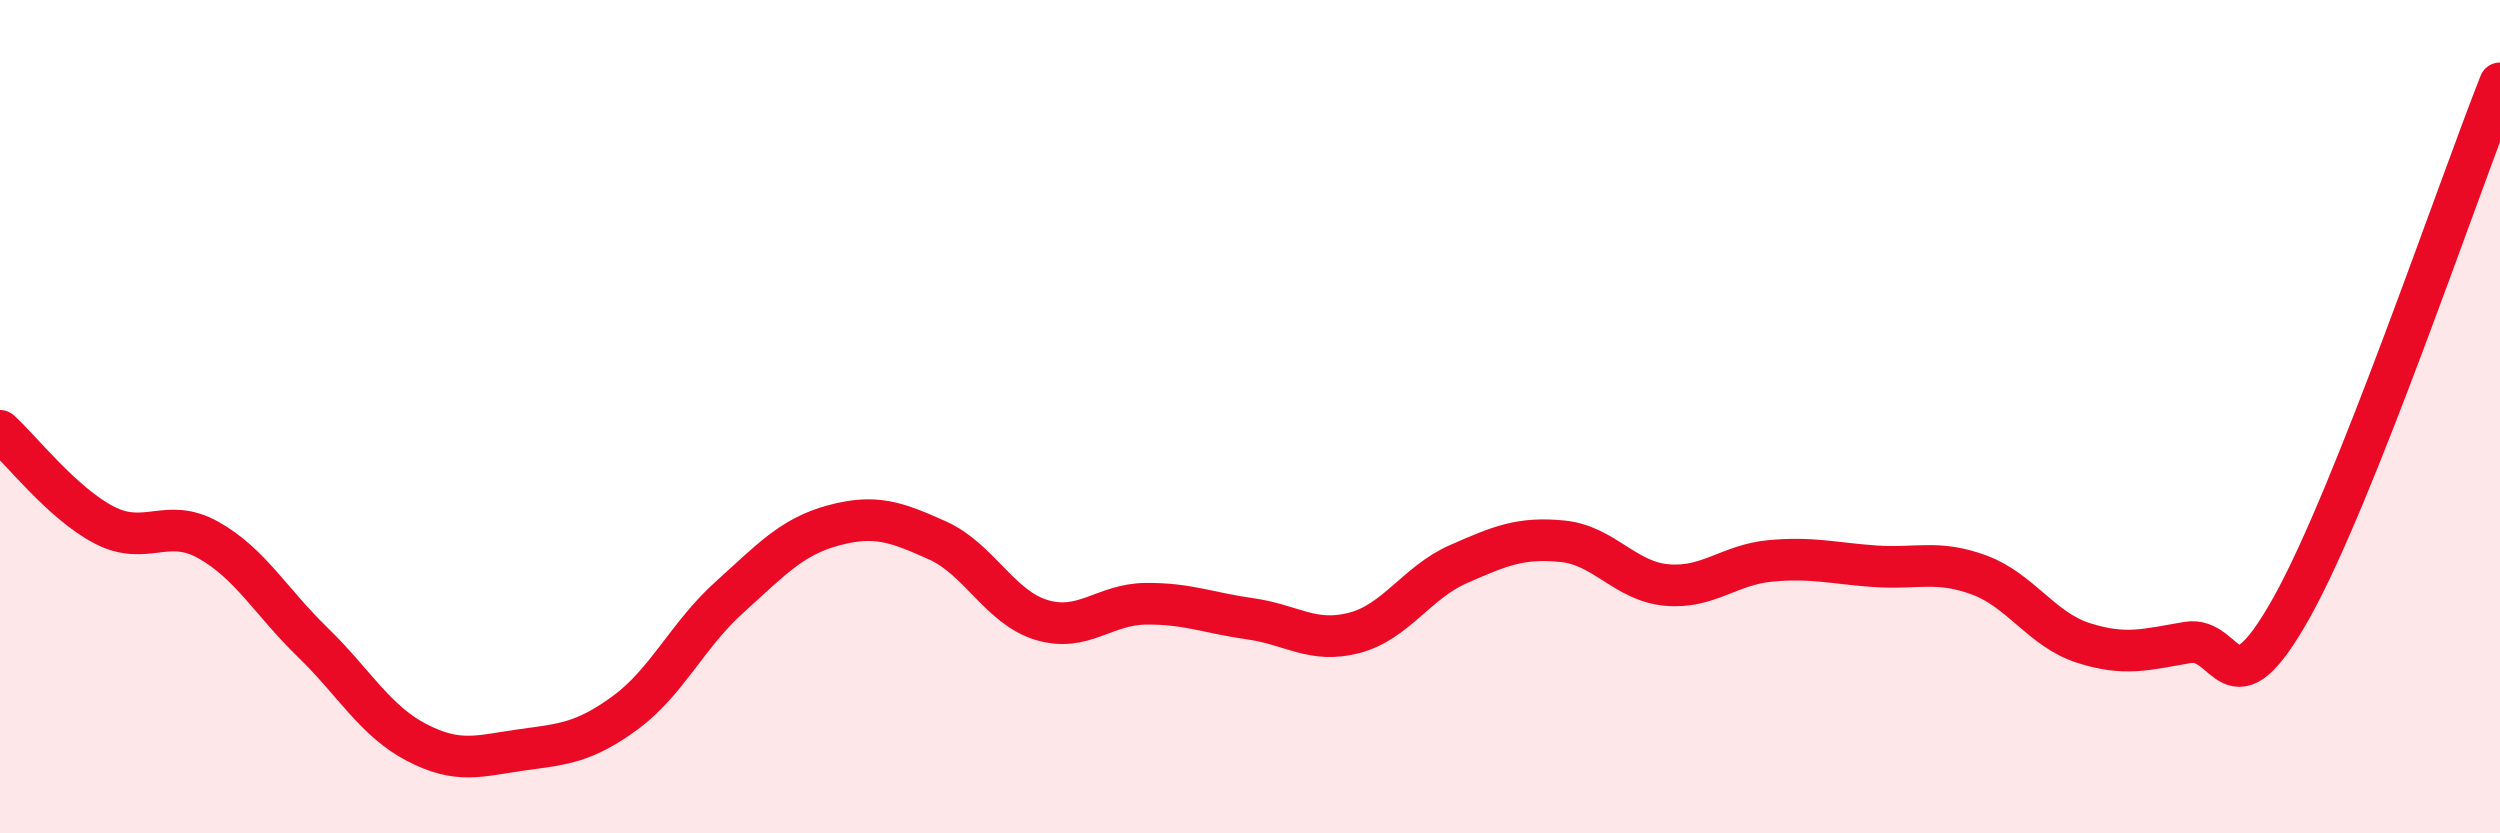
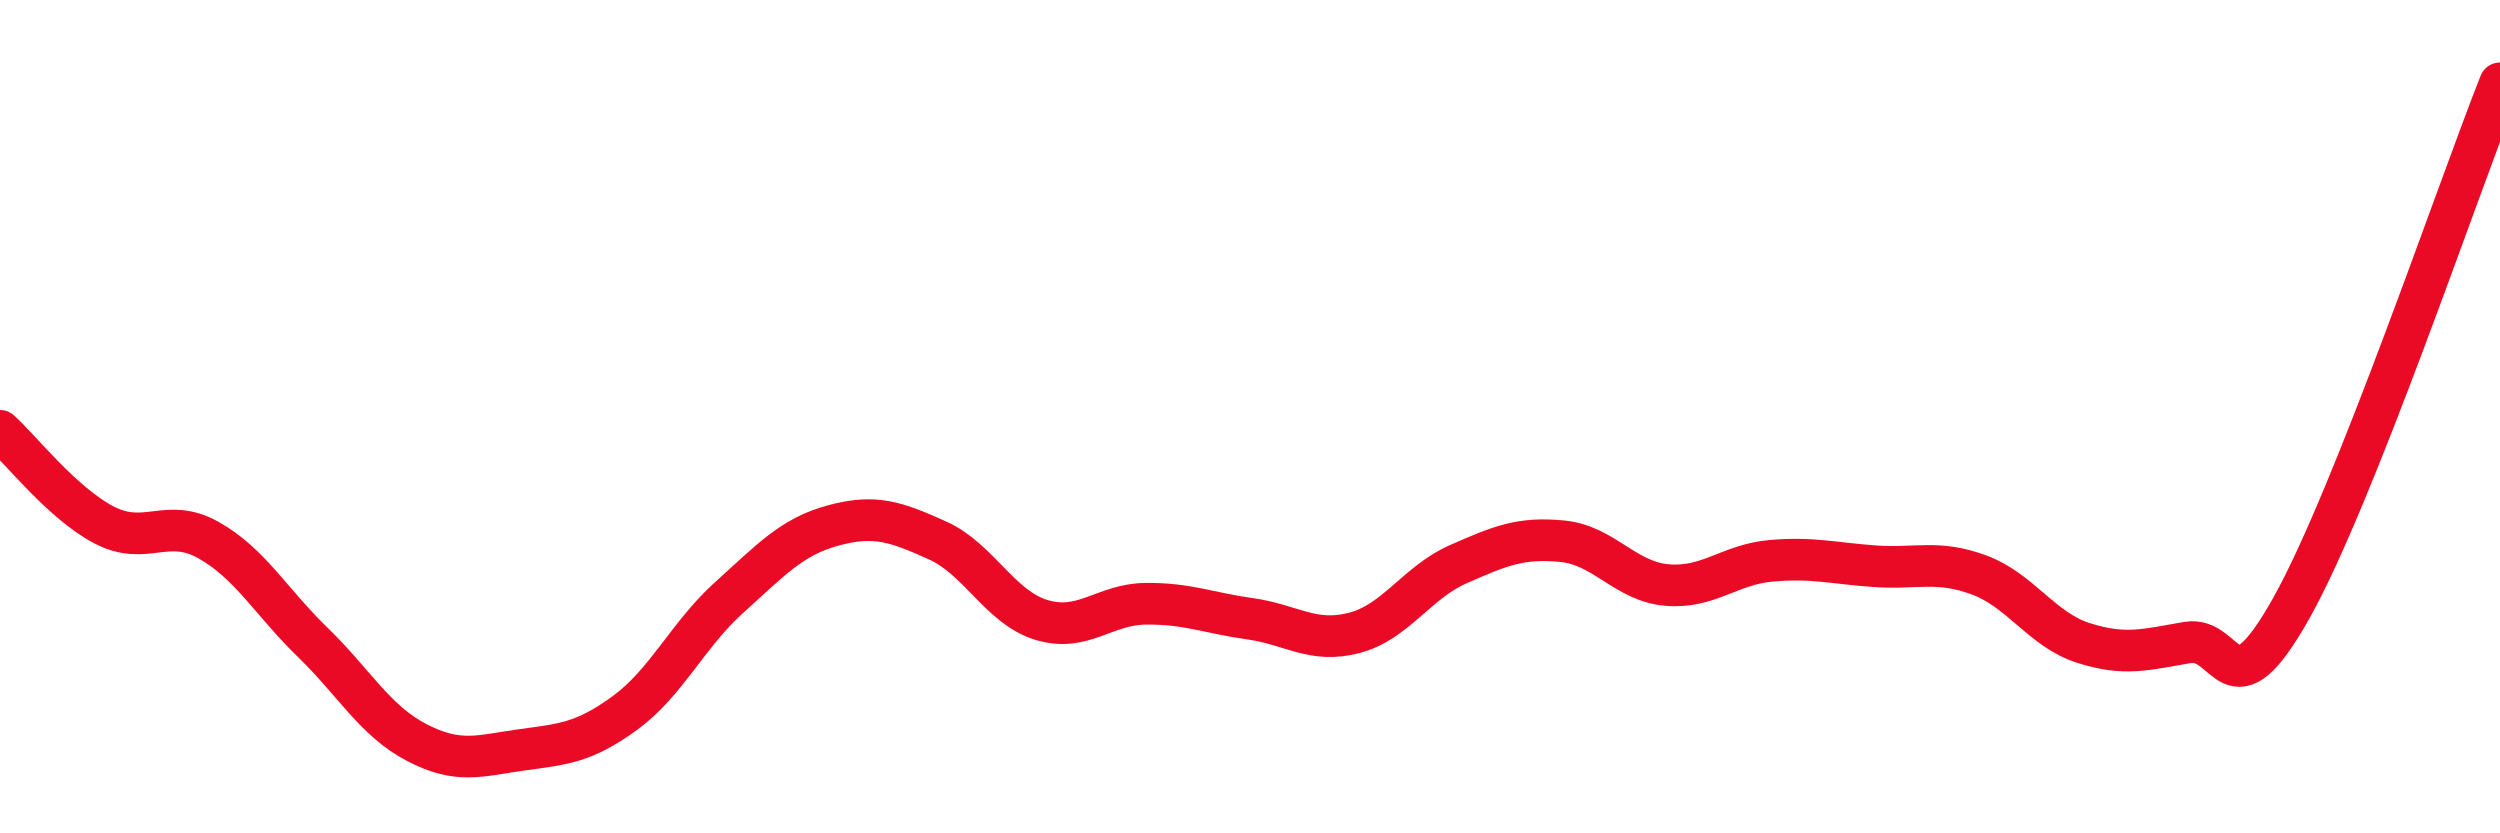
<svg xmlns="http://www.w3.org/2000/svg" width="60" height="20" viewBox="0 0 60 20">
-   <path d="M 0,10.34 C 0.5,10.79 1.5,12.08 2.5,12.6 C 3.5,13.12 4,12.4 5,12.96 C 6,13.52 6.5,14.44 7.5,15.41 C 8.5,16.38 9,17.3 10,17.82 C 11,18.34 11.5,18.14 12.5,18 C 13.5,17.86 14,17.84 15,17.11 C 16,16.38 16.5,15.24 17.5,14.34 C 18.5,13.44 19,12.88 20,12.61 C 21,12.34 21.5,12.52 22.5,12.97 C 23.5,13.42 24,14.58 25,14.88 C 26,15.18 26.5,14.5 27.5,14.49 C 28.5,14.48 29,14.71 30,14.85 C 31,14.99 31.5,15.45 32.5,15.19 C 33.5,14.93 34,13.98 35,13.54 C 36,13.1 36.5,12.89 37.5,12.99 C 38.5,13.09 39,13.95 40,14.04 C 41,14.13 41.5,13.55 42.5,13.46 C 43.5,13.37 44,13.52 45,13.59 C 46,13.66 46.5,13.43 47.5,13.8 C 48.5,14.17 49,15.11 50,15.43 C 51,15.75 51.5,15.59 52.5,15.42 C 53.5,15.25 53.5,17.26 55,14.58 C 56.5,11.9 59,4.52 60,2L60 20L0 20Z" fill="#EB0A25" opacity="0.1" stroke-linecap="round" stroke-linejoin="round" />
  <path d="M 0,10.34 C 0.5,10.79 1.5,12.08 2.5,12.6 C 3.5,13.12 4,12.4 5,12.96 C 6,13.52 6.5,14.44 7.5,15.41 C 8.5,16.38 9,17.3 10,17.82 C 11,18.34 11.5,18.14 12.5,18 C 13.5,17.86 14,17.84 15,17.11 C 16,16.38 16.5,15.24 17.5,14.34 C 18.5,13.44 19,12.88 20,12.61 C 21,12.34 21.5,12.52 22.5,12.97 C 23.5,13.42 24,14.58 25,14.88 C 26,15.18 26.5,14.5 27.5,14.49 C 28.5,14.48 29,14.71 30,14.85 C 31,14.99 31.5,15.45 32.5,15.19 C 33.5,14.93 34,13.98 35,13.54 C 36,13.1 36.5,12.89 37.5,12.99 C 38.5,13.09 39,13.95 40,14.04 C 41,14.13 41.5,13.55 42.5,13.46 C 43.5,13.37 44,13.52 45,13.59 C 46,13.66 46.5,13.43 47.5,13.8 C 48.5,14.17 49,15.11 50,15.43 C 51,15.75 51.5,15.59 52.5,15.42 C 53.5,15.25 53.5,17.26 55,14.58 C 56.5,11.9 59,4.52 60,2" stroke="#EB0A25" stroke-width="1" fill="none" stroke-linecap="round" stroke-linejoin="round" />
</svg>